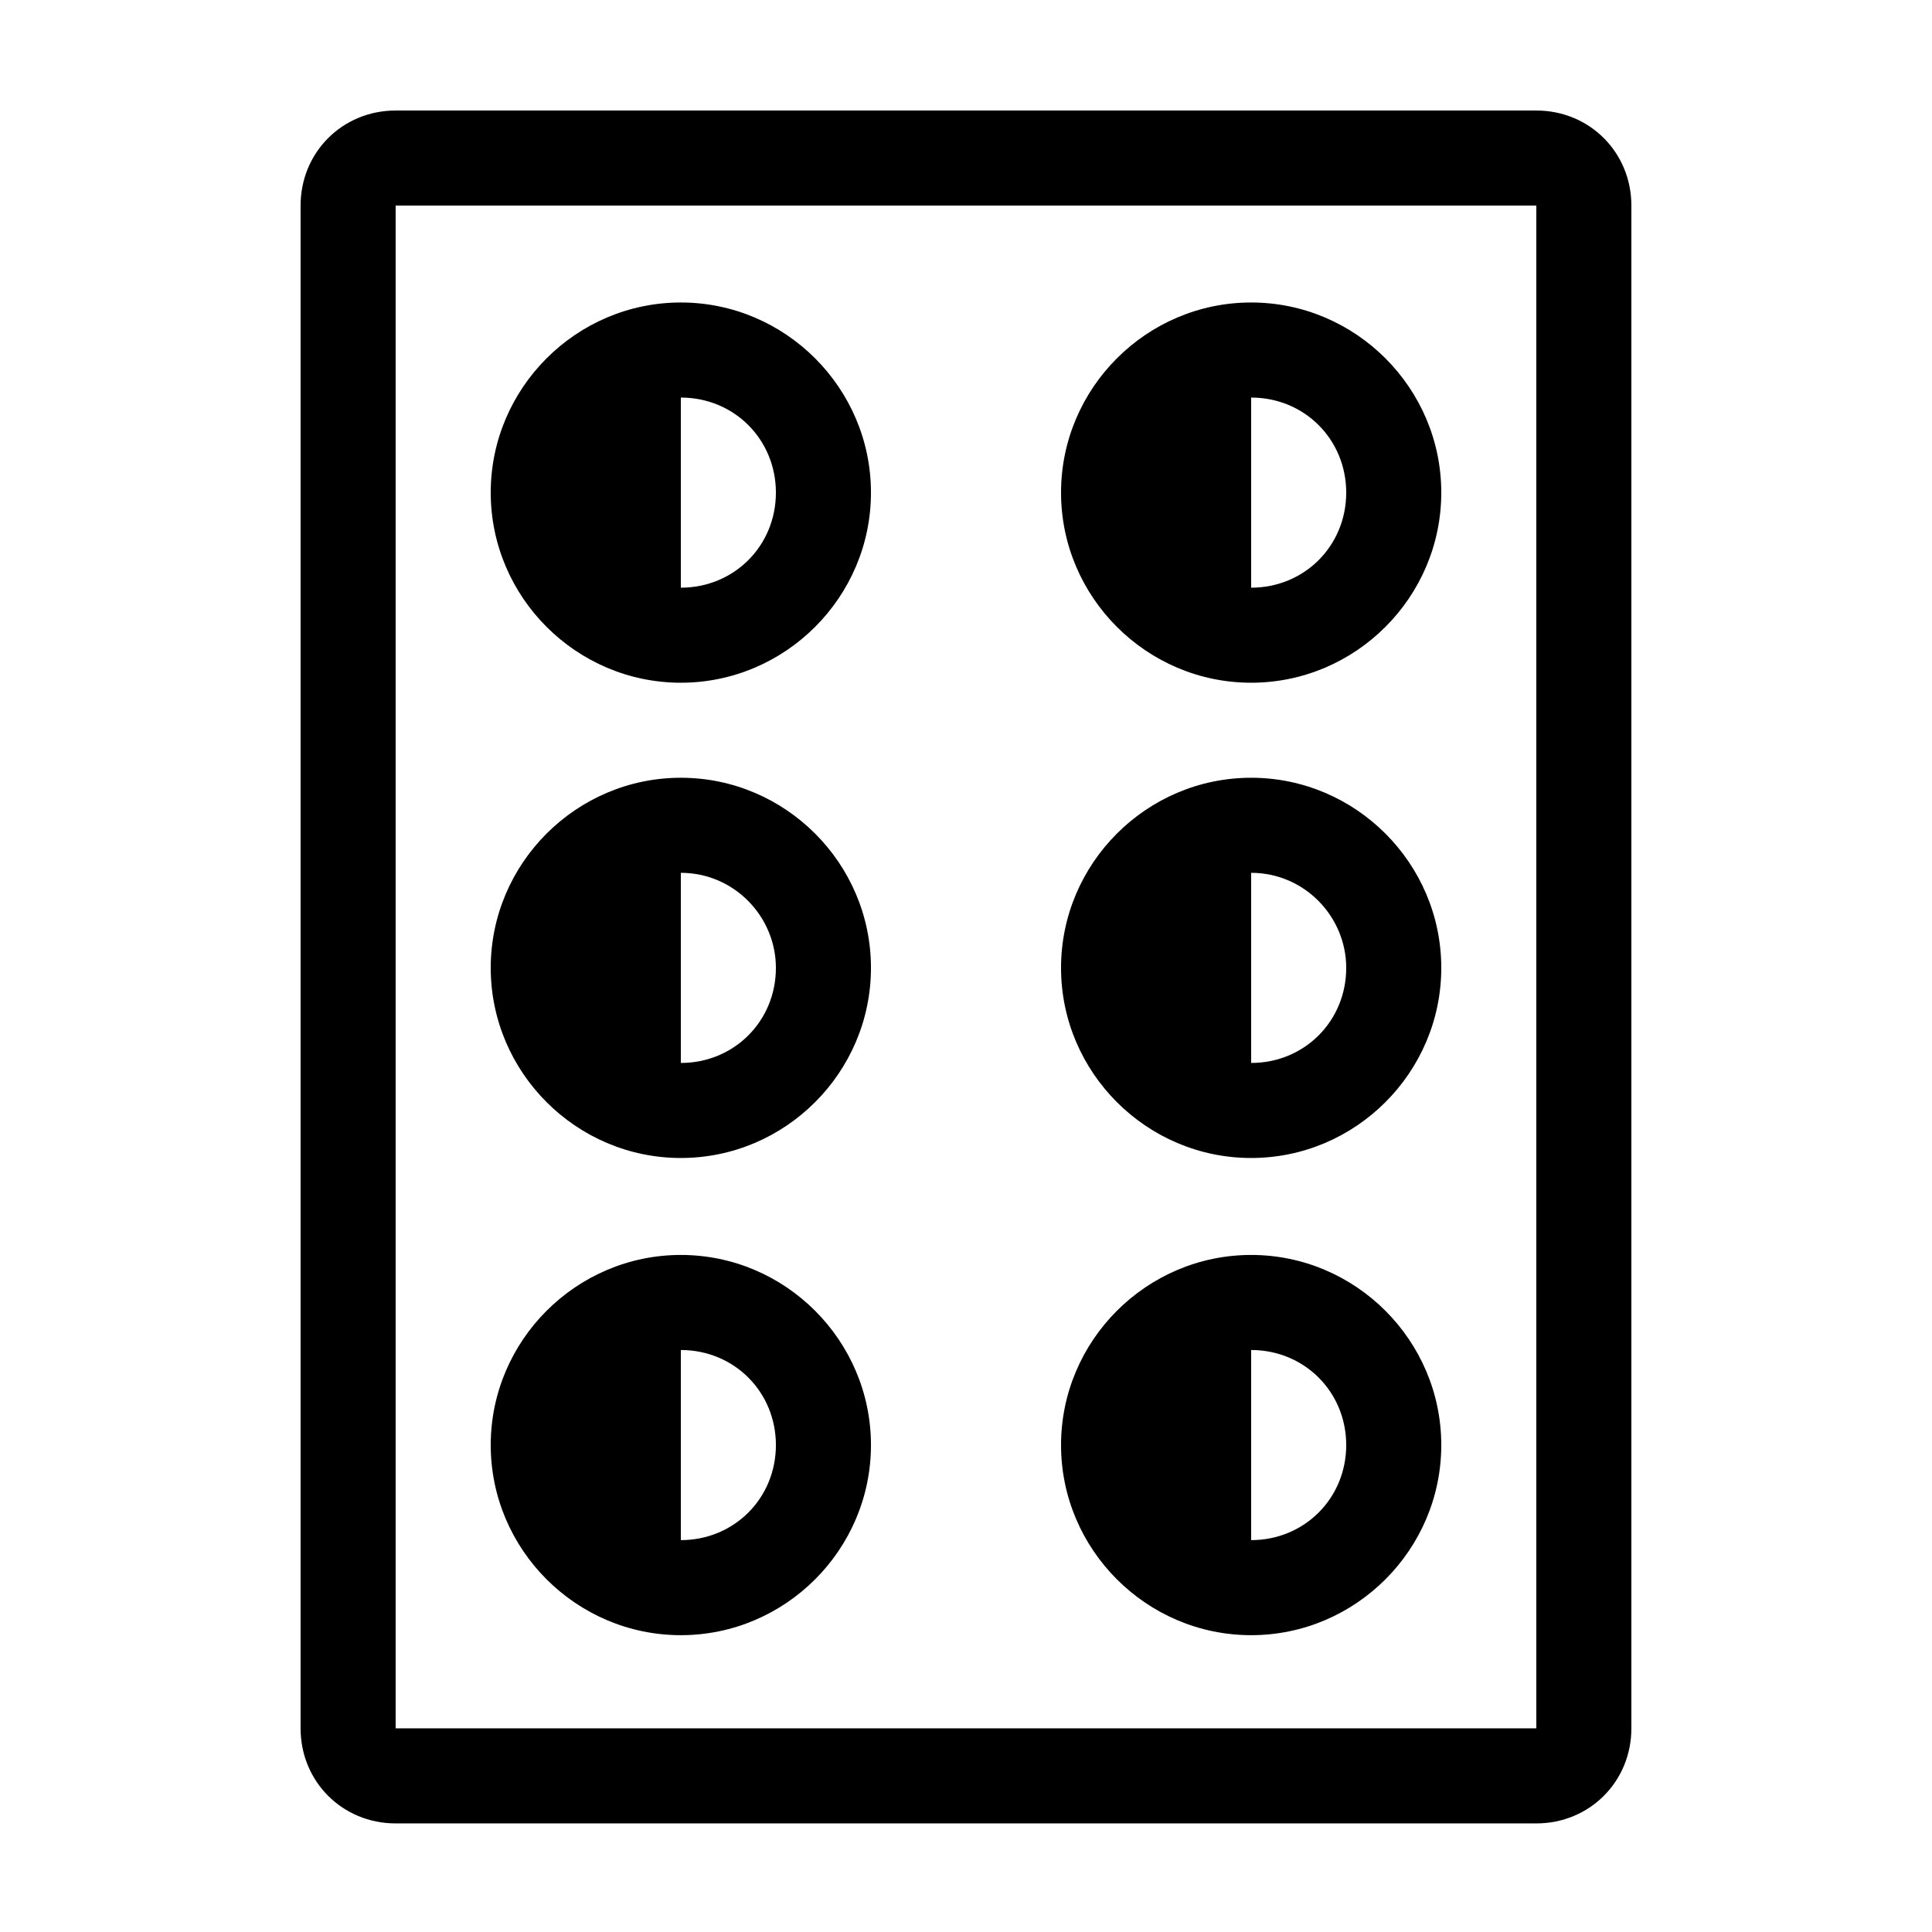
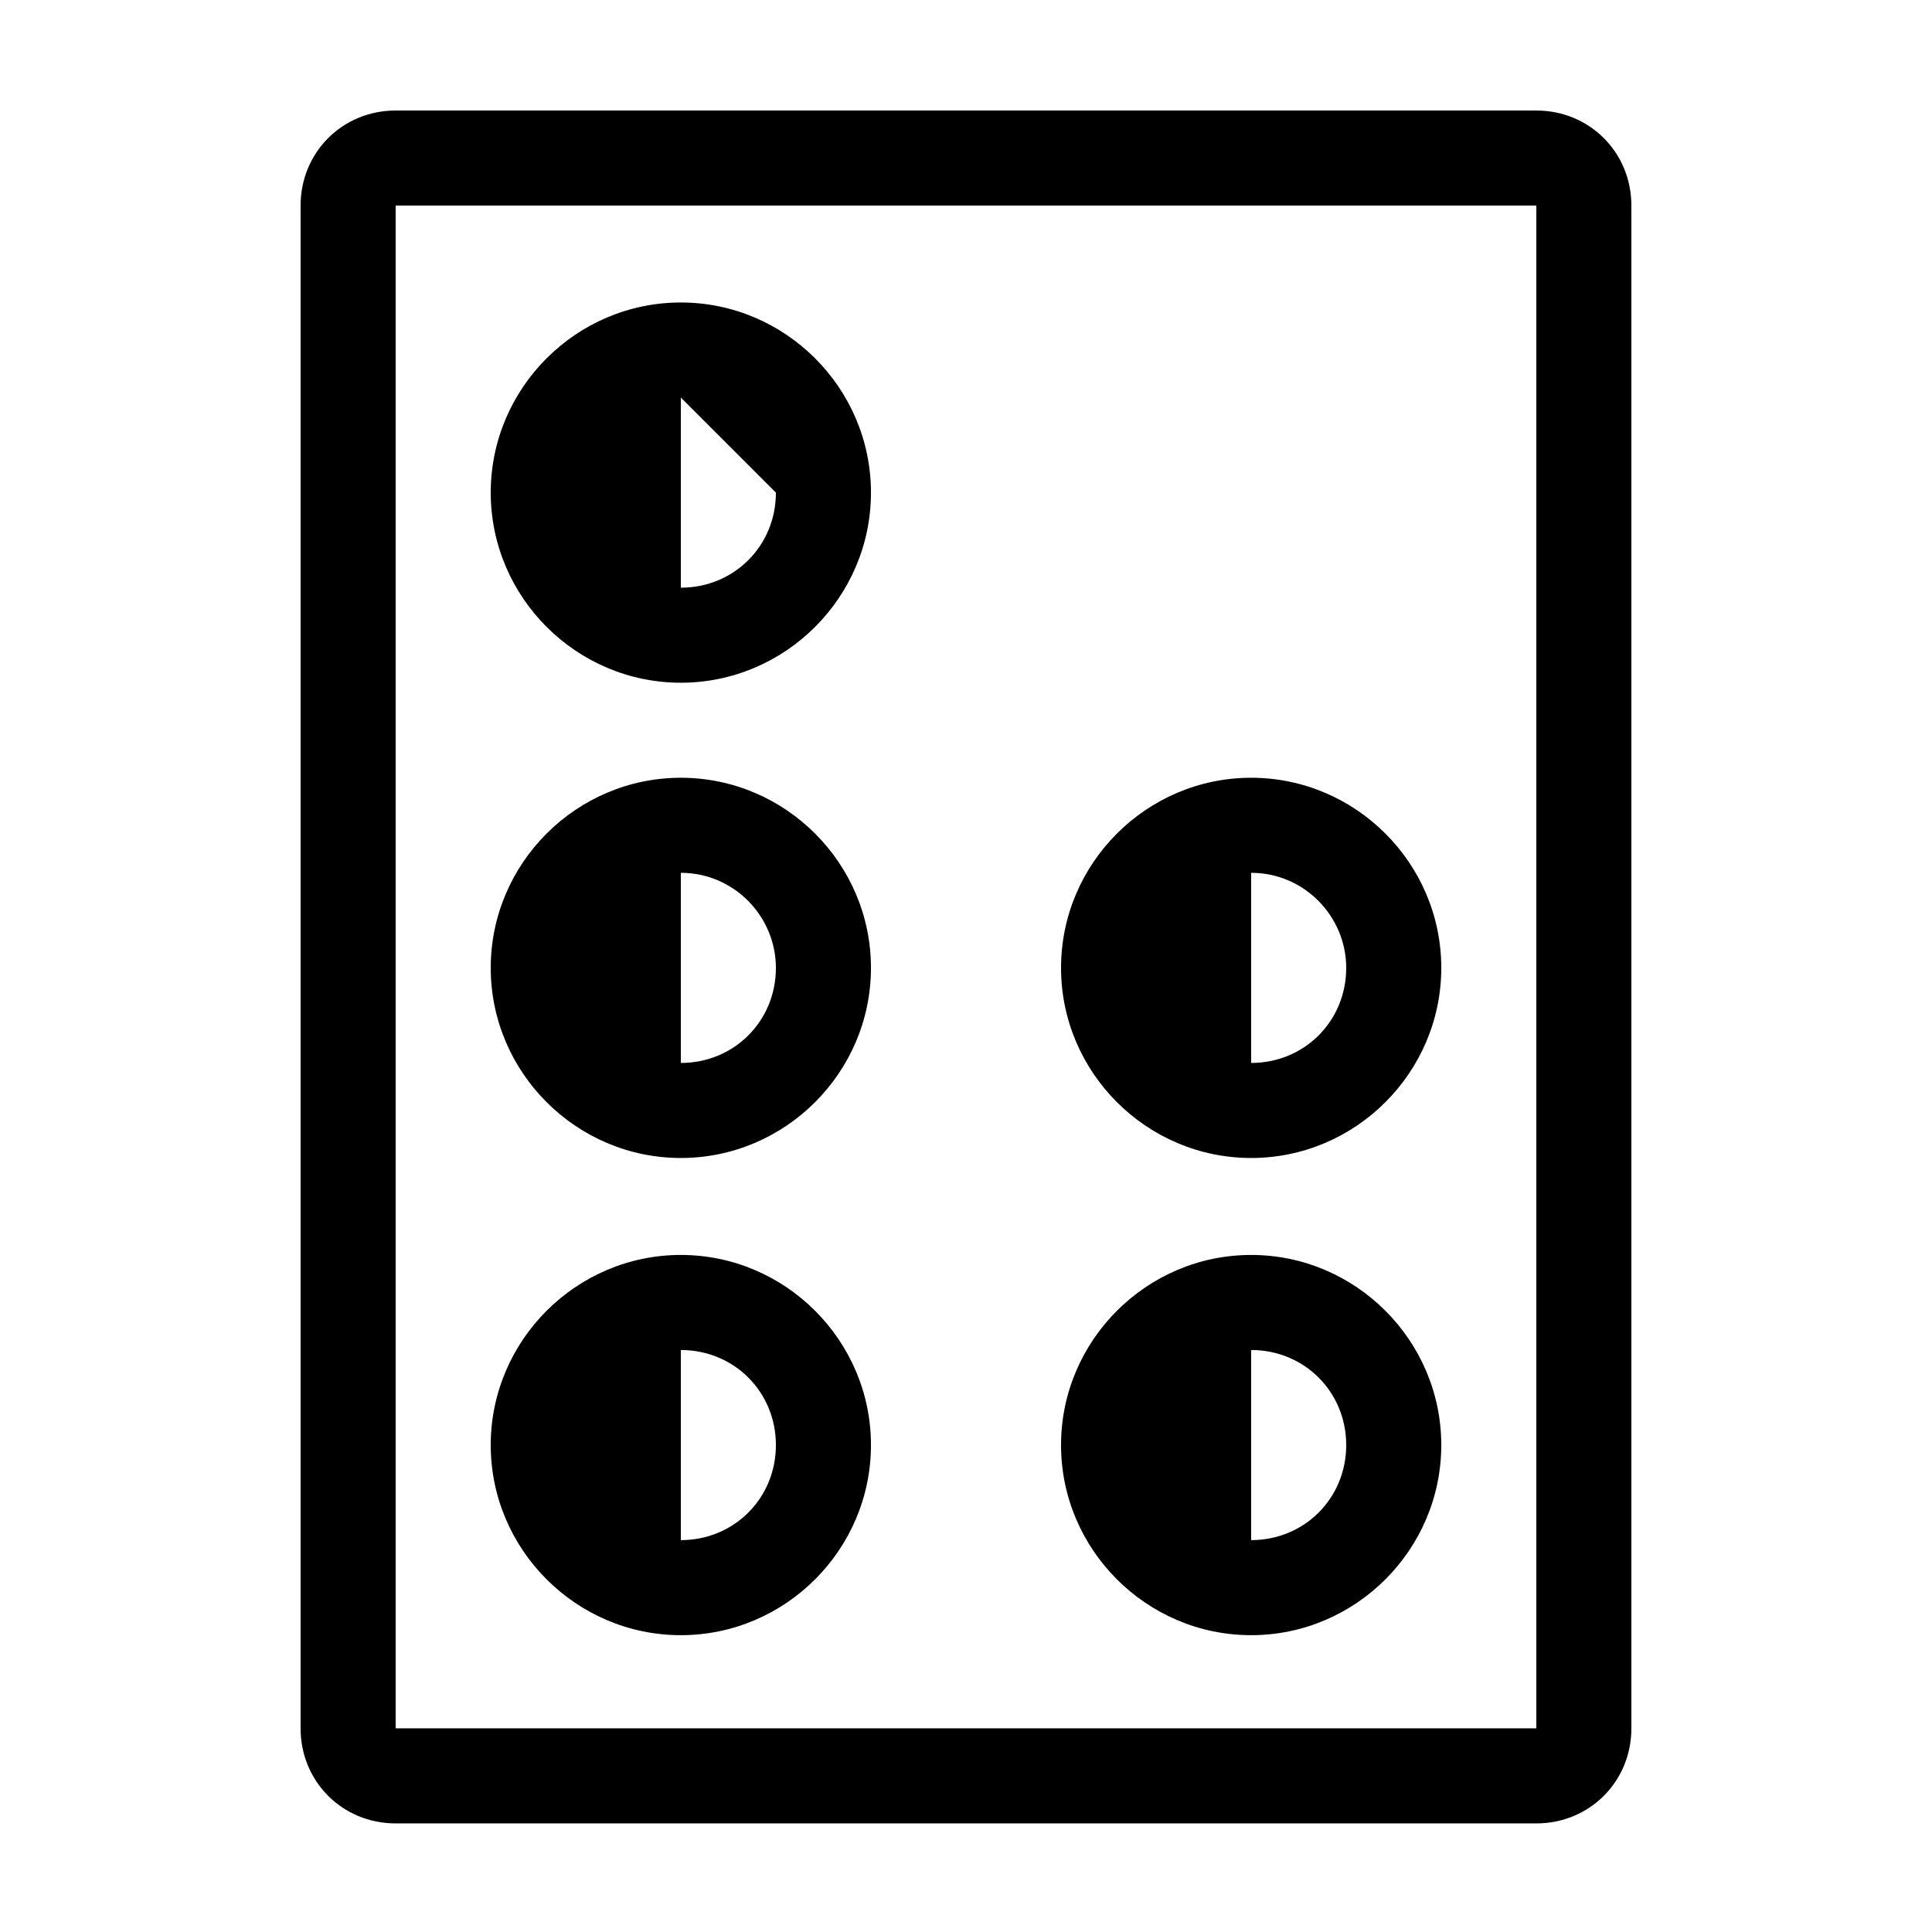
<svg xmlns="http://www.w3.org/2000/svg" fill="#000000" width="800px" height="800px" version="1.1" viewBox="144 144 512 512">
  <g>
-     <path d="m324.43 324.93c27.711 0 50.383-22.672 50.383-50.383s-22.672-50.383-50.383-50.383c-27.711 0-50.383 22.672-50.383 50.383 0.004 27.711 22.676 50.383 50.383 50.383zm25.191-50.379c0 14.105-11.082 25.191-25.191 25.191v-50.383c14.109 0 25.191 11.082 25.191 25.191z" />
-     <path d="m475.57 324.93c27.711 0 50.383-22.672 50.383-50.383s-22.672-50.383-50.383-50.383c-27.711 0-50.383 22.672-50.383 50.383s22.672 50.383 50.383 50.383zm25.191-50.379c0 14.105-11.082 25.191-25.191 25.191v-50.383c14.105 0 25.191 11.082 25.191 25.191z" />
+     <path d="m324.43 324.93c27.711 0 50.383-22.672 50.383-50.383s-22.672-50.383-50.383-50.383c-27.711 0-50.383 22.672-50.383 50.383 0.004 27.711 22.676 50.383 50.383 50.383zm25.191-50.379c0 14.105-11.082 25.191-25.191 25.191v-50.383z" />
    <path d="m324.43 450.88c27.711 0 50.383-22.672 50.383-50.383s-22.672-50.383-50.383-50.383c-27.711 0-50.383 22.672-50.383 50.383 0.004 27.711 22.676 50.383 50.383 50.383zm25.191-50.379c0 14.105-11.082 25.191-25.191 25.191v-50.383c14.109 0 25.191 11.586 25.191 25.191z" />
    <path d="m475.57 450.88c27.711 0 50.383-22.672 50.383-50.383s-22.672-50.383-50.383-50.383c-27.711 0-50.383 22.672-50.383 50.383s22.672 50.383 50.383 50.383zm25.191-50.379c0 14.105-11.082 25.191-25.191 25.191v-50.383c14.105 0 25.191 11.586 25.191 25.191z" />
    <path d="m324.43 577.34c27.711 0 50.383-22.672 50.383-50.383 0-27.711-22.672-50.383-50.383-50.383-27.711 0-50.383 22.672-50.383 50.383 0.004 27.711 22.676 50.383 50.383 50.383zm25.191-50.383c0 14.105-11.082 25.191-25.191 25.191v-50.383c14.109 0.004 25.191 11.086 25.191 25.191z" />
    <path d="m475.57 577.34c27.711 0 50.383-22.672 50.383-50.383 0-27.711-22.672-50.383-50.383-50.383-27.711 0-50.383 22.672-50.383 50.383 0 27.711 22.672 50.383 50.383 50.383zm25.191-50.383c0 14.105-11.082 25.191-25.191 25.191v-50.383c14.105 0.004 25.191 11.086 25.191 25.191z" />
    <path d="m551.14 173.29h-302.29c-14.105 0-25.191 11.082-25.191 25.191v403.55c0 14.105 11.082 25.191 25.191 25.191h302.29c14.105 0 25.191-11.082 25.191-25.191v-403.55c0-14.109-11.086-25.191-25.191-25.191zm0 428.74h-302.29v-403.55h302.29z" />
  </g>
</svg>